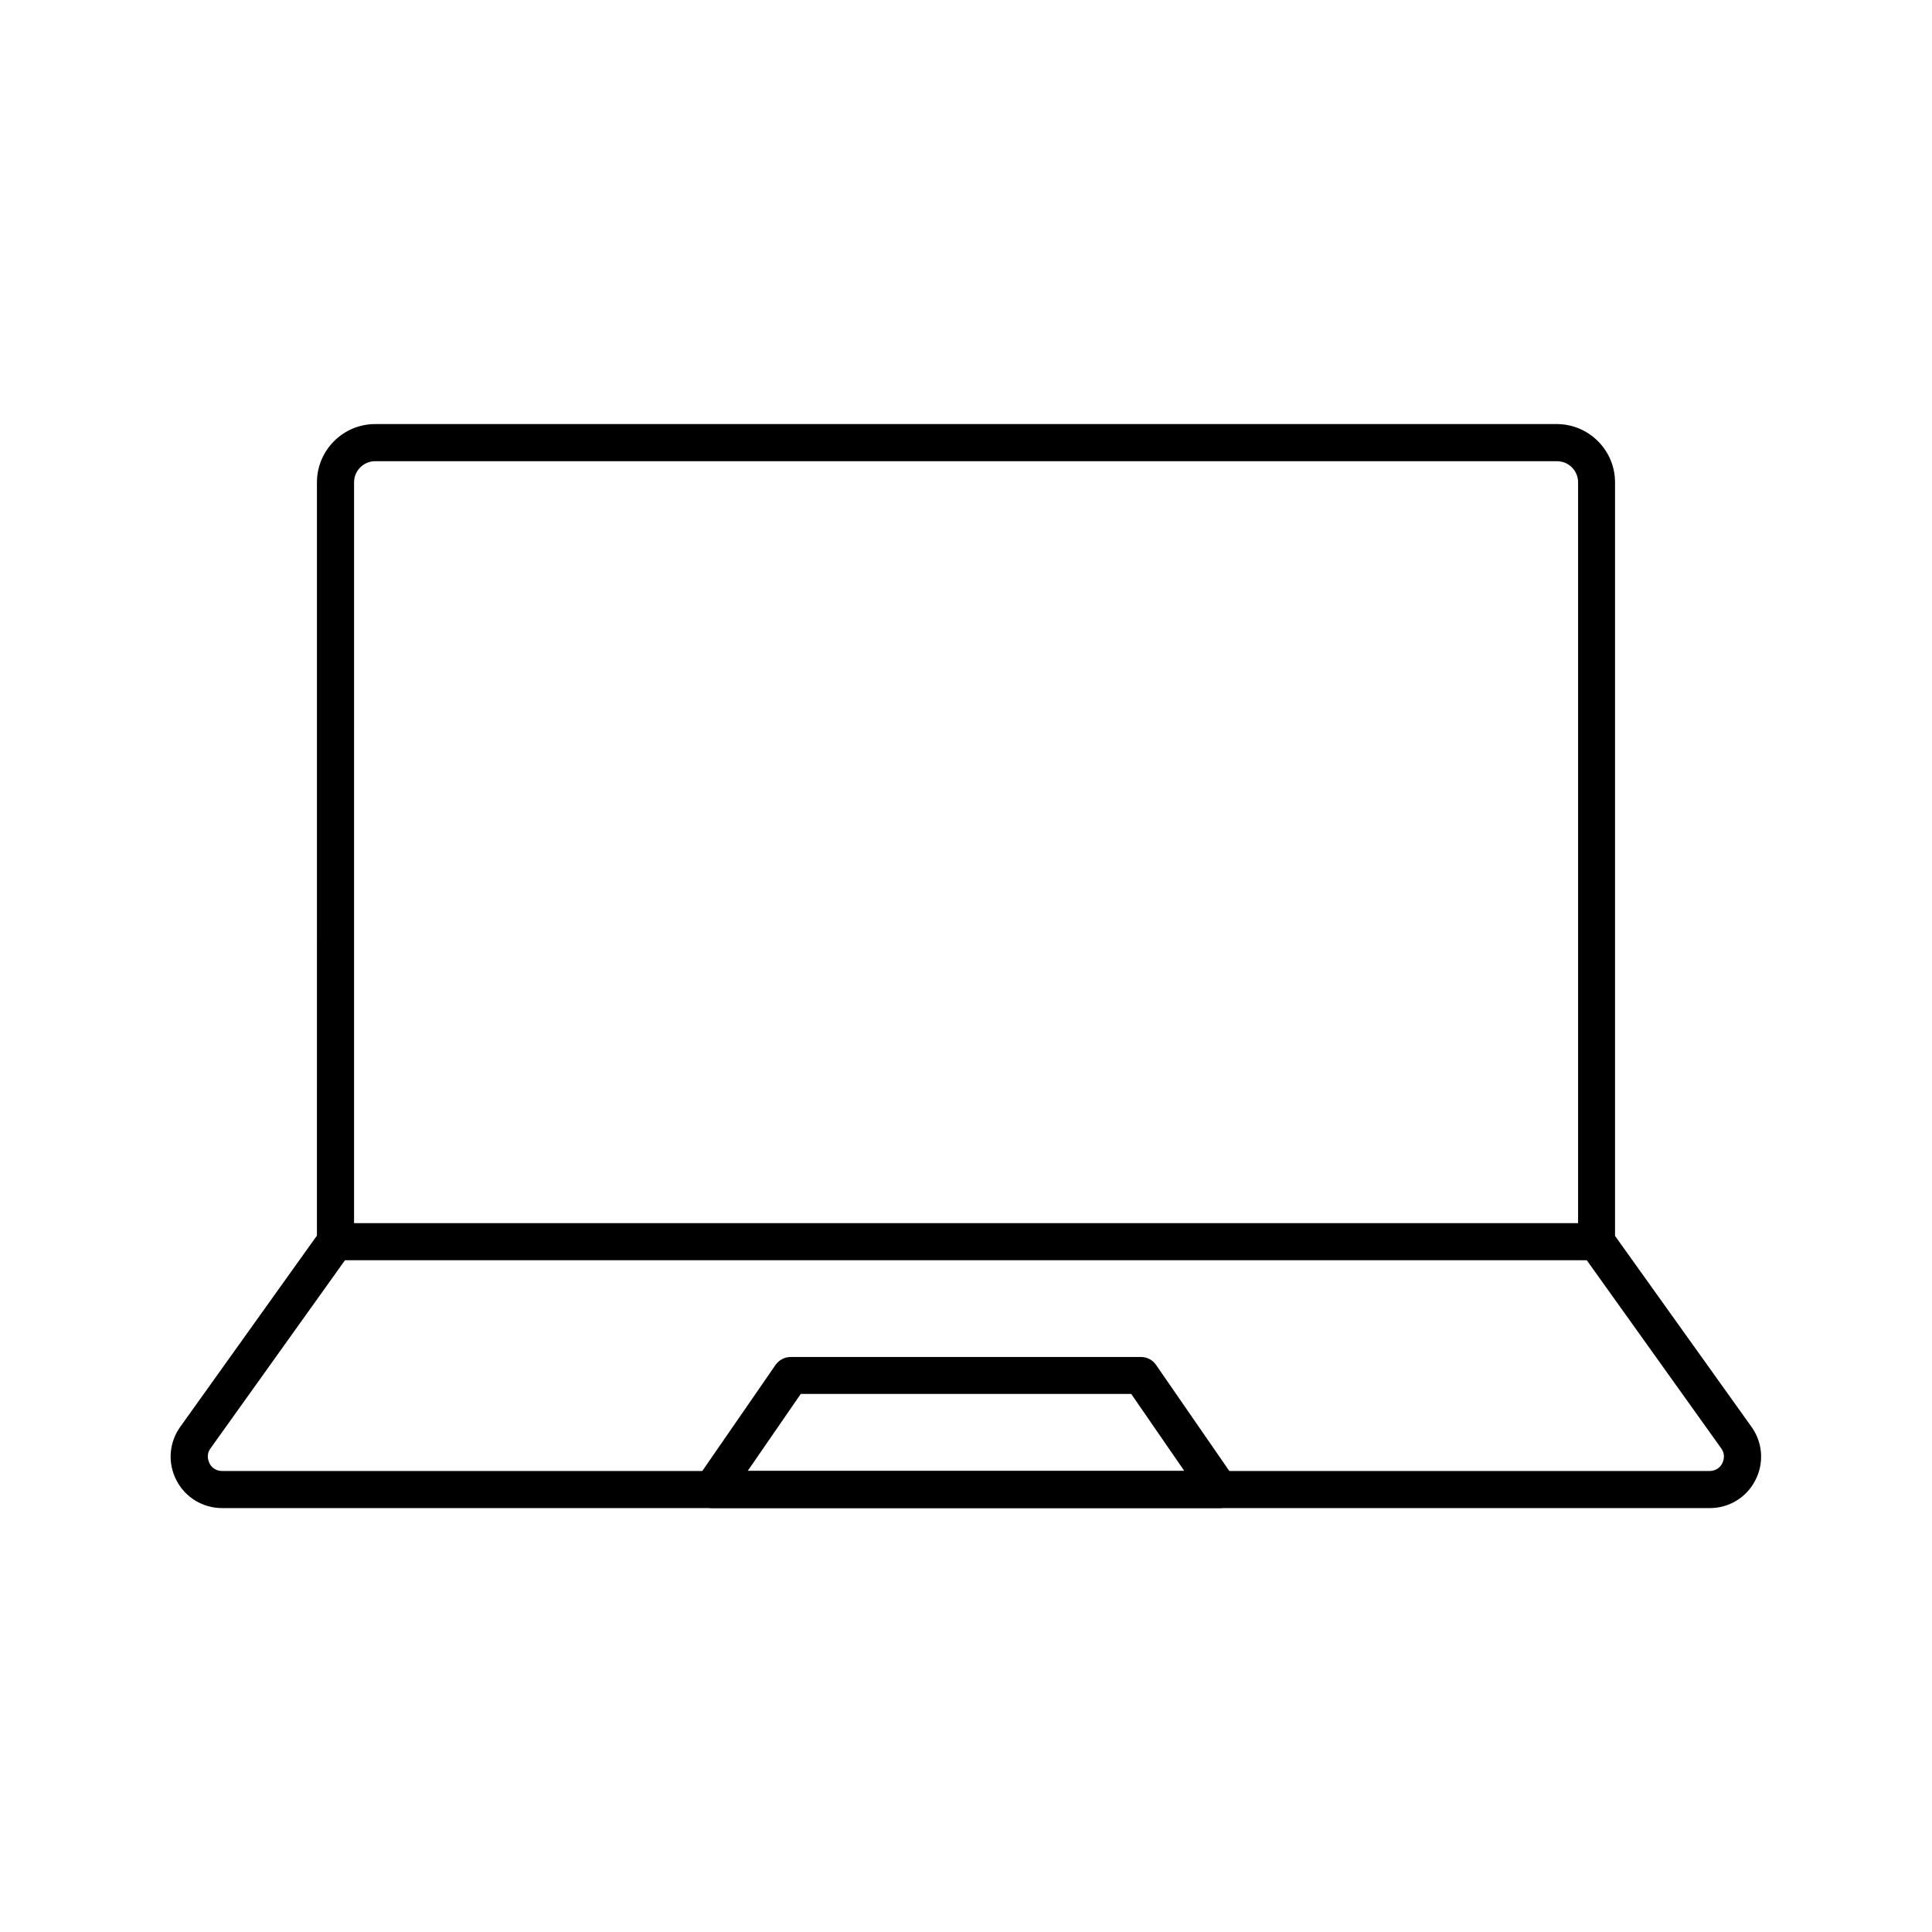
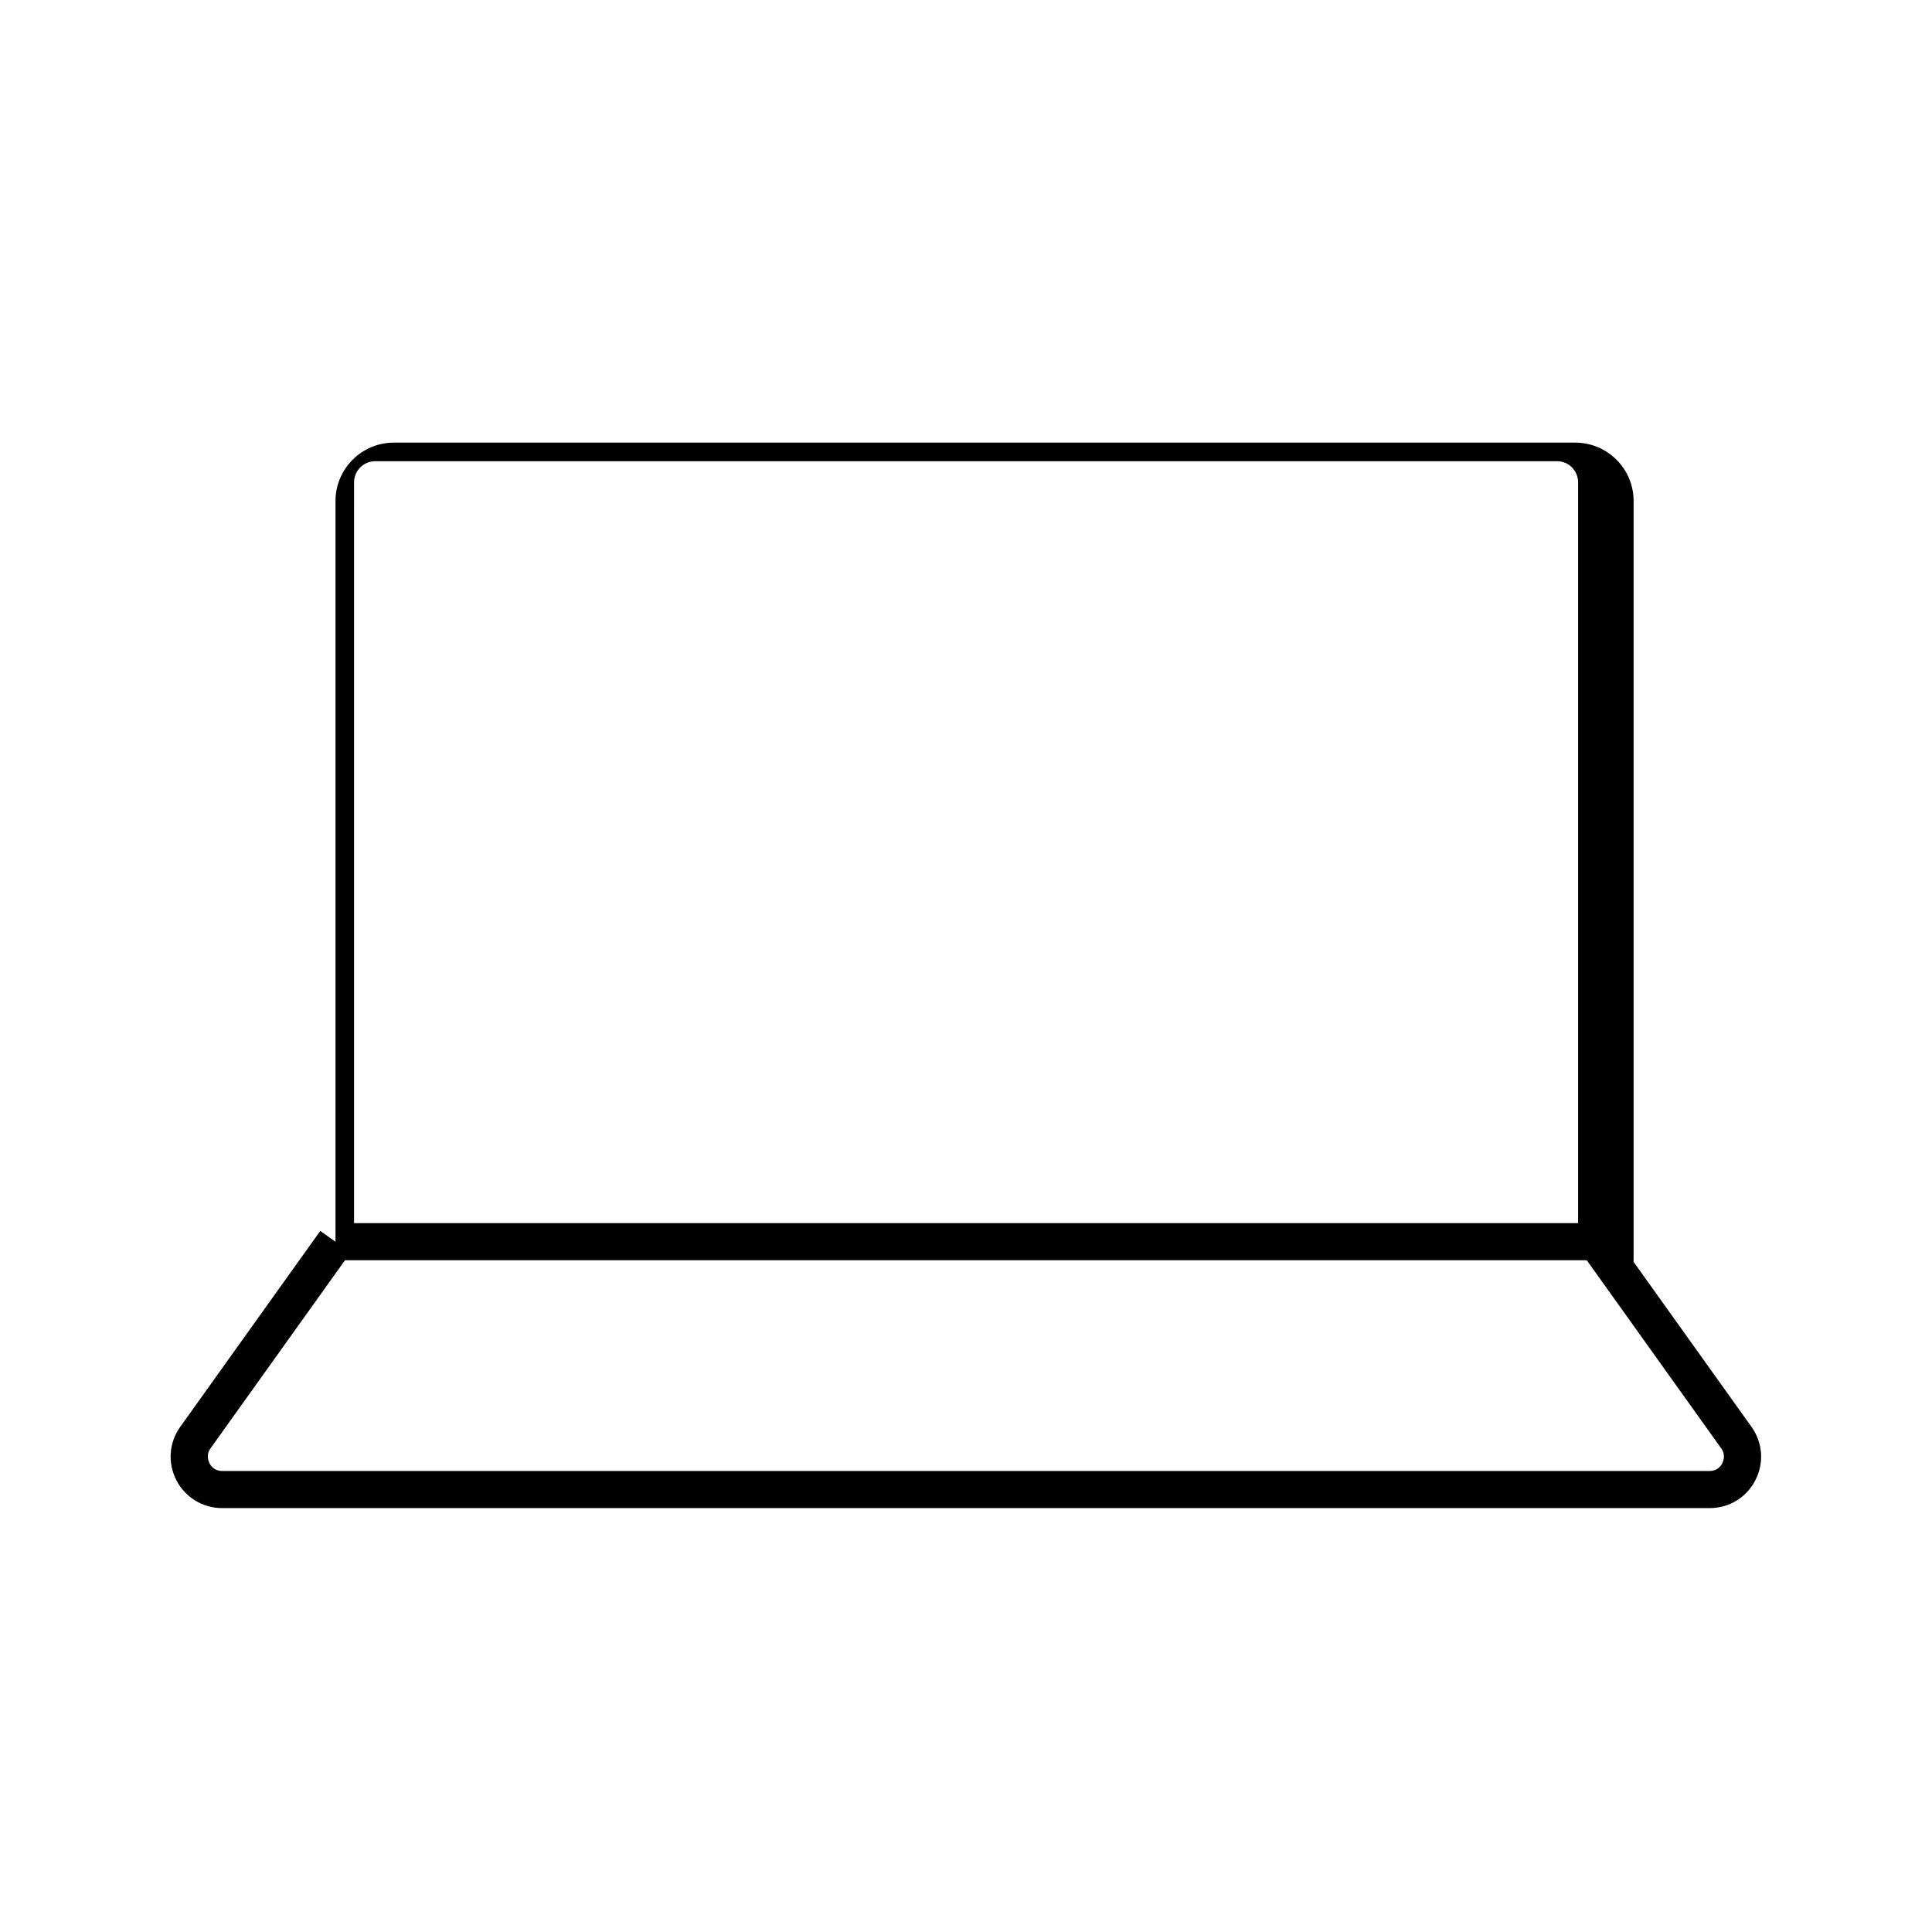
<svg xmlns="http://www.w3.org/2000/svg" fill="#000000" width="800px" height="800px" version="1.1" viewBox="144 144 512 512">
  <g>
-     <path d="m567.08 477.98h-334.17c-2.707 0-4.922-2.215-4.922-4.922l0.004-201.23c0-8.512 6.938-15.449 15.449-15.449h313.11c8.512 0 15.449 6.938 15.449 15.449v201.28c0 2.707-2.168 4.871-4.922 4.871zm-329.25-9.84h324.38v-196.31c0-3.102-2.508-5.609-5.609-5.609h-313.16c-3.102 0-5.609 2.508-5.609 5.609z" />
+     <path d="m567.08 477.98h-334.17l0.004-201.23c0-8.512 6.938-15.449 15.449-15.449h313.11c8.512 0 15.449 6.938 15.449 15.449v201.28c0 2.707-2.168 4.871-4.922 4.871zm-329.25-9.84h324.38v-196.31c0-3.102-2.508-5.609-5.609-5.609h-313.16c-3.102 0-5.609 2.508-5.609 5.609z" />
    <path d="m597.14 543.66h-394.29c-5.117 0-9.789-2.856-12.102-7.379-2.363-4.574-1.969-9.988 1.031-14.168l37.098-51.906 8.02 5.707-37.098 51.906c-1.23 1.672-0.59 3.297-0.297 3.938 0.297 0.641 1.277 2.066 3.344 2.066h394.24c2.066 0 3.051-1.426 3.344-2.066 0.297-0.641 0.934-2.215-0.297-3.938l-37.098-51.906 8.02-5.707 37.098 51.906c3 4.184 3.394 9.594 1.031 14.168-2.301 4.523-6.926 7.379-12.043 7.379z" />
-     <path d="m467.25 543.66h-134.51c-1.82 0-3.492-1.031-4.379-2.656-0.836-1.625-0.738-3.59 0.297-5.066l20.859-30.207c0.934-1.328 2.41-2.117 4.035-2.117h92.793c1.625 0 3.148 0.789 4.035 2.117l20.859 30.207c1.031 1.523 1.133 3.445 0.297 5.066-0.789 1.621-2.465 2.656-4.285 2.656zm-125.11-9.84h115.72l-14.074-20.418h-87.574z" />
  </g>
</svg>